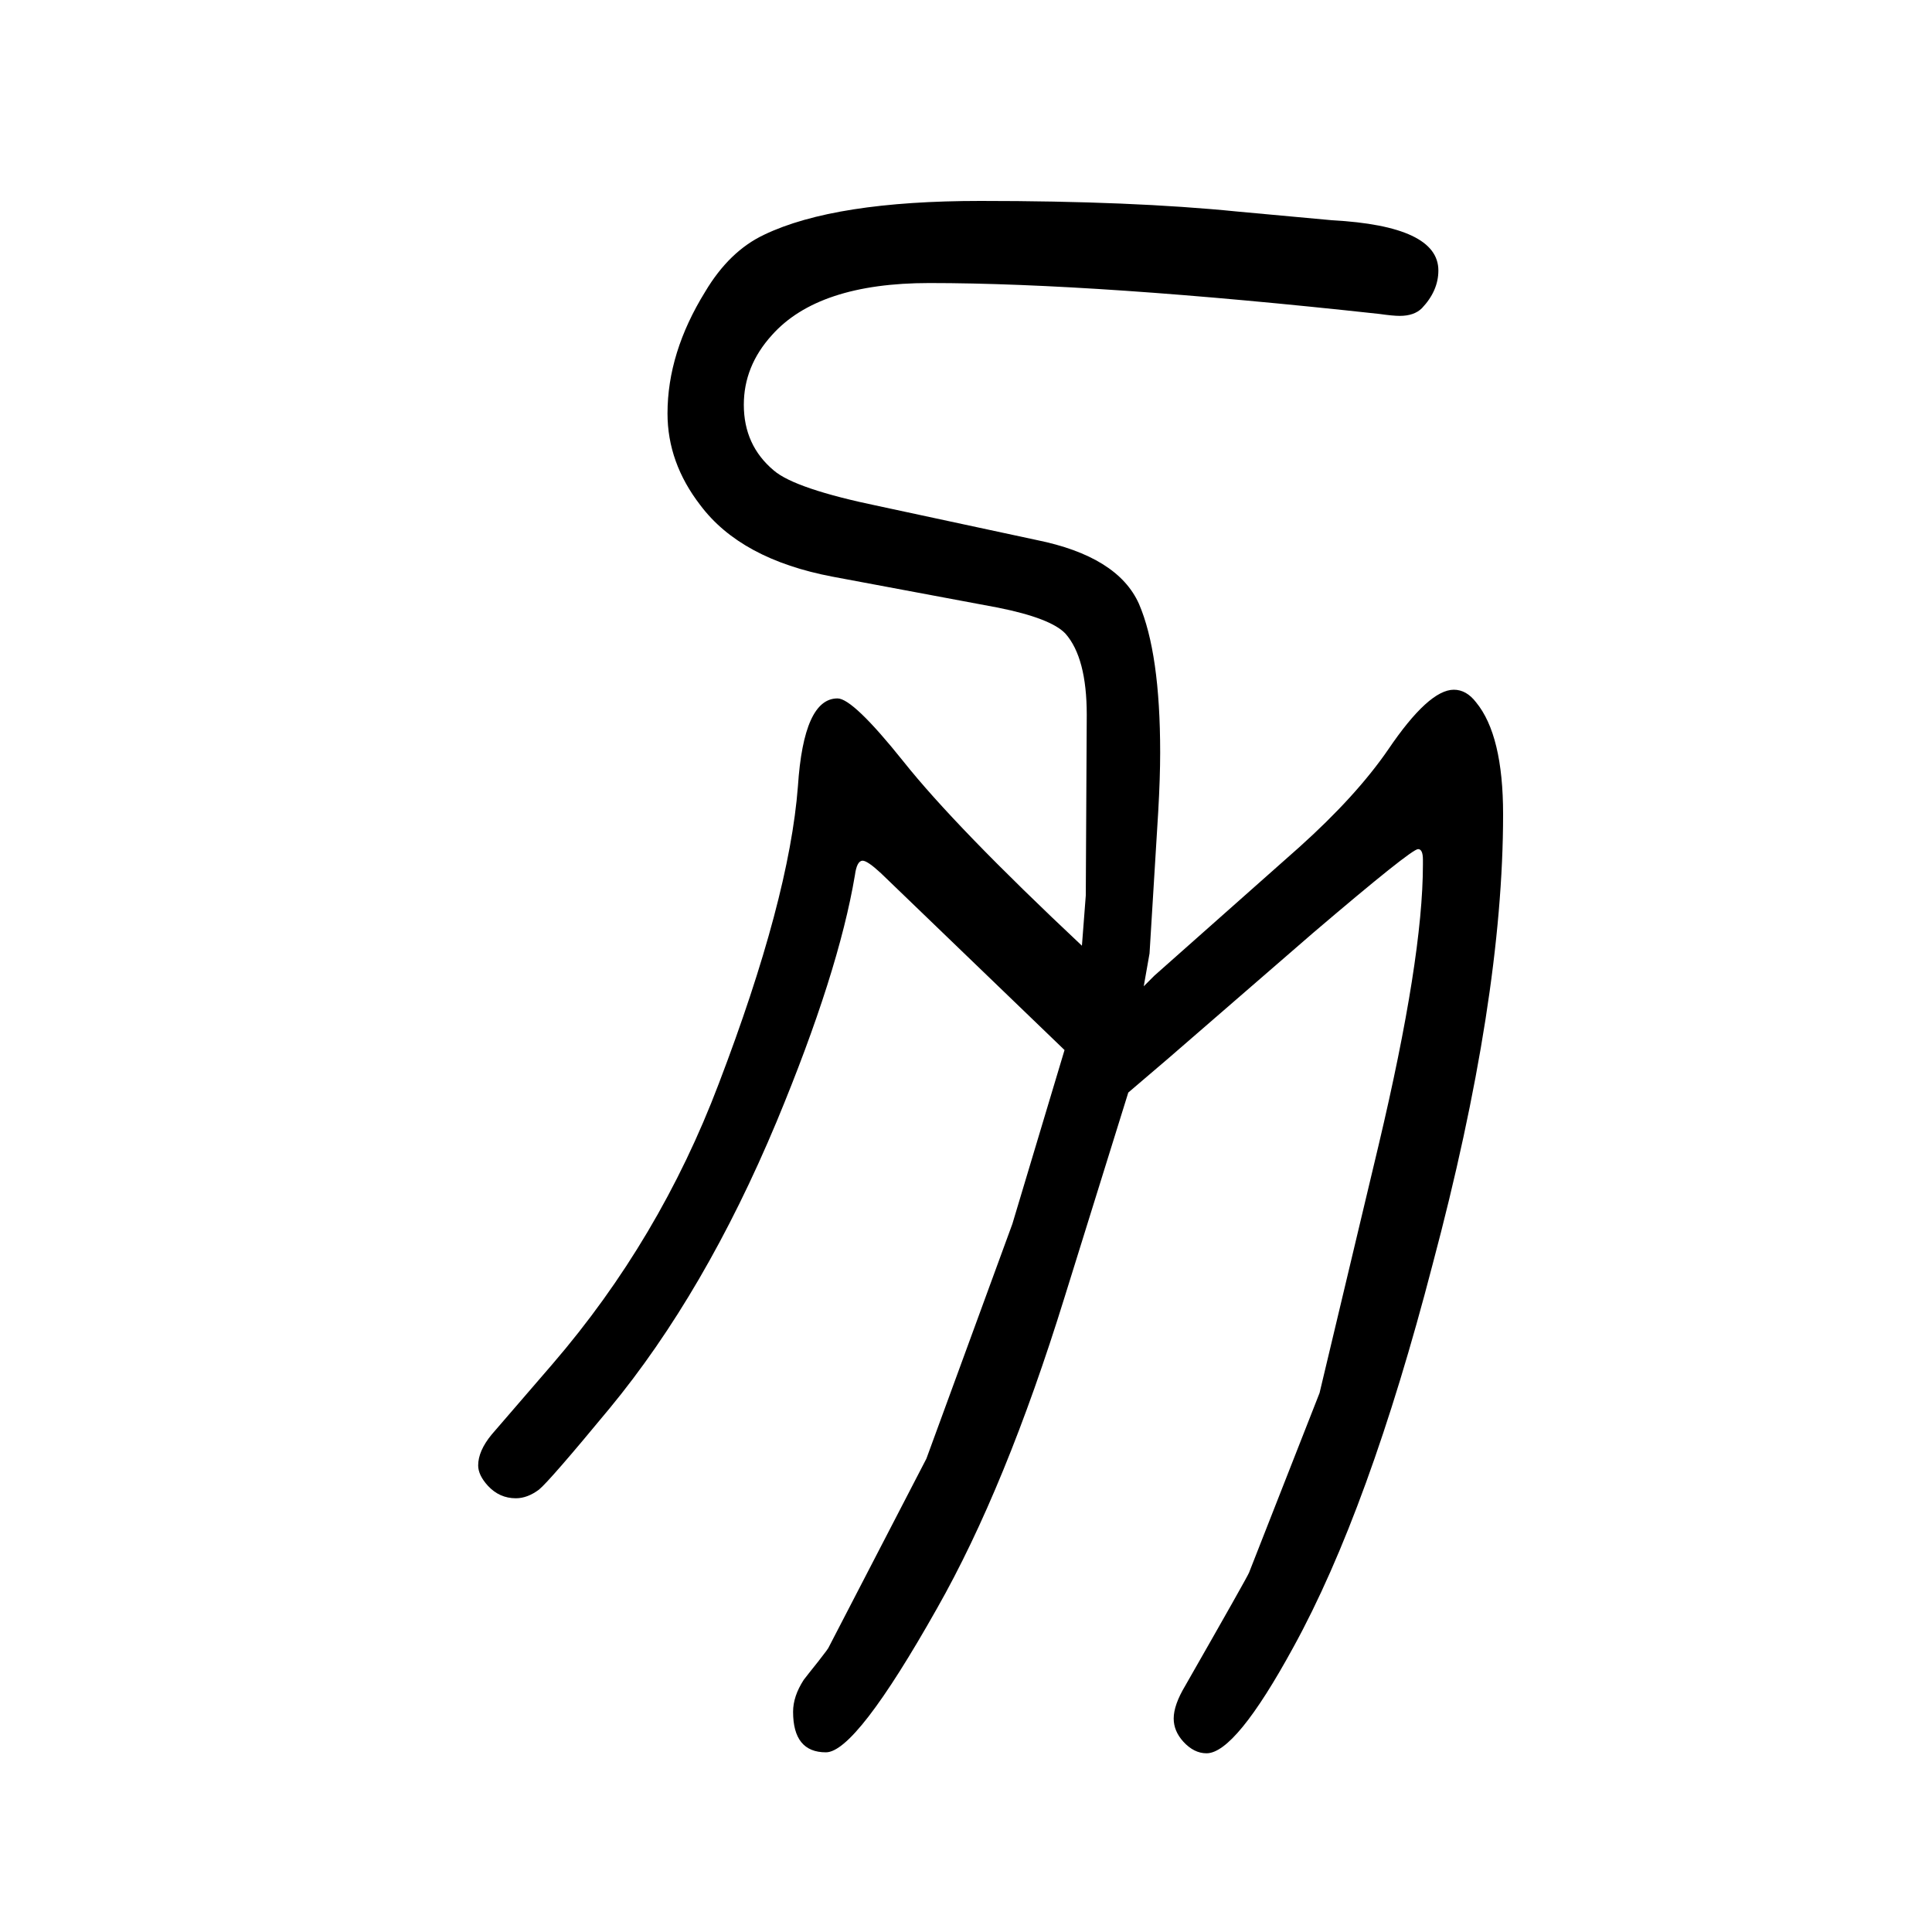
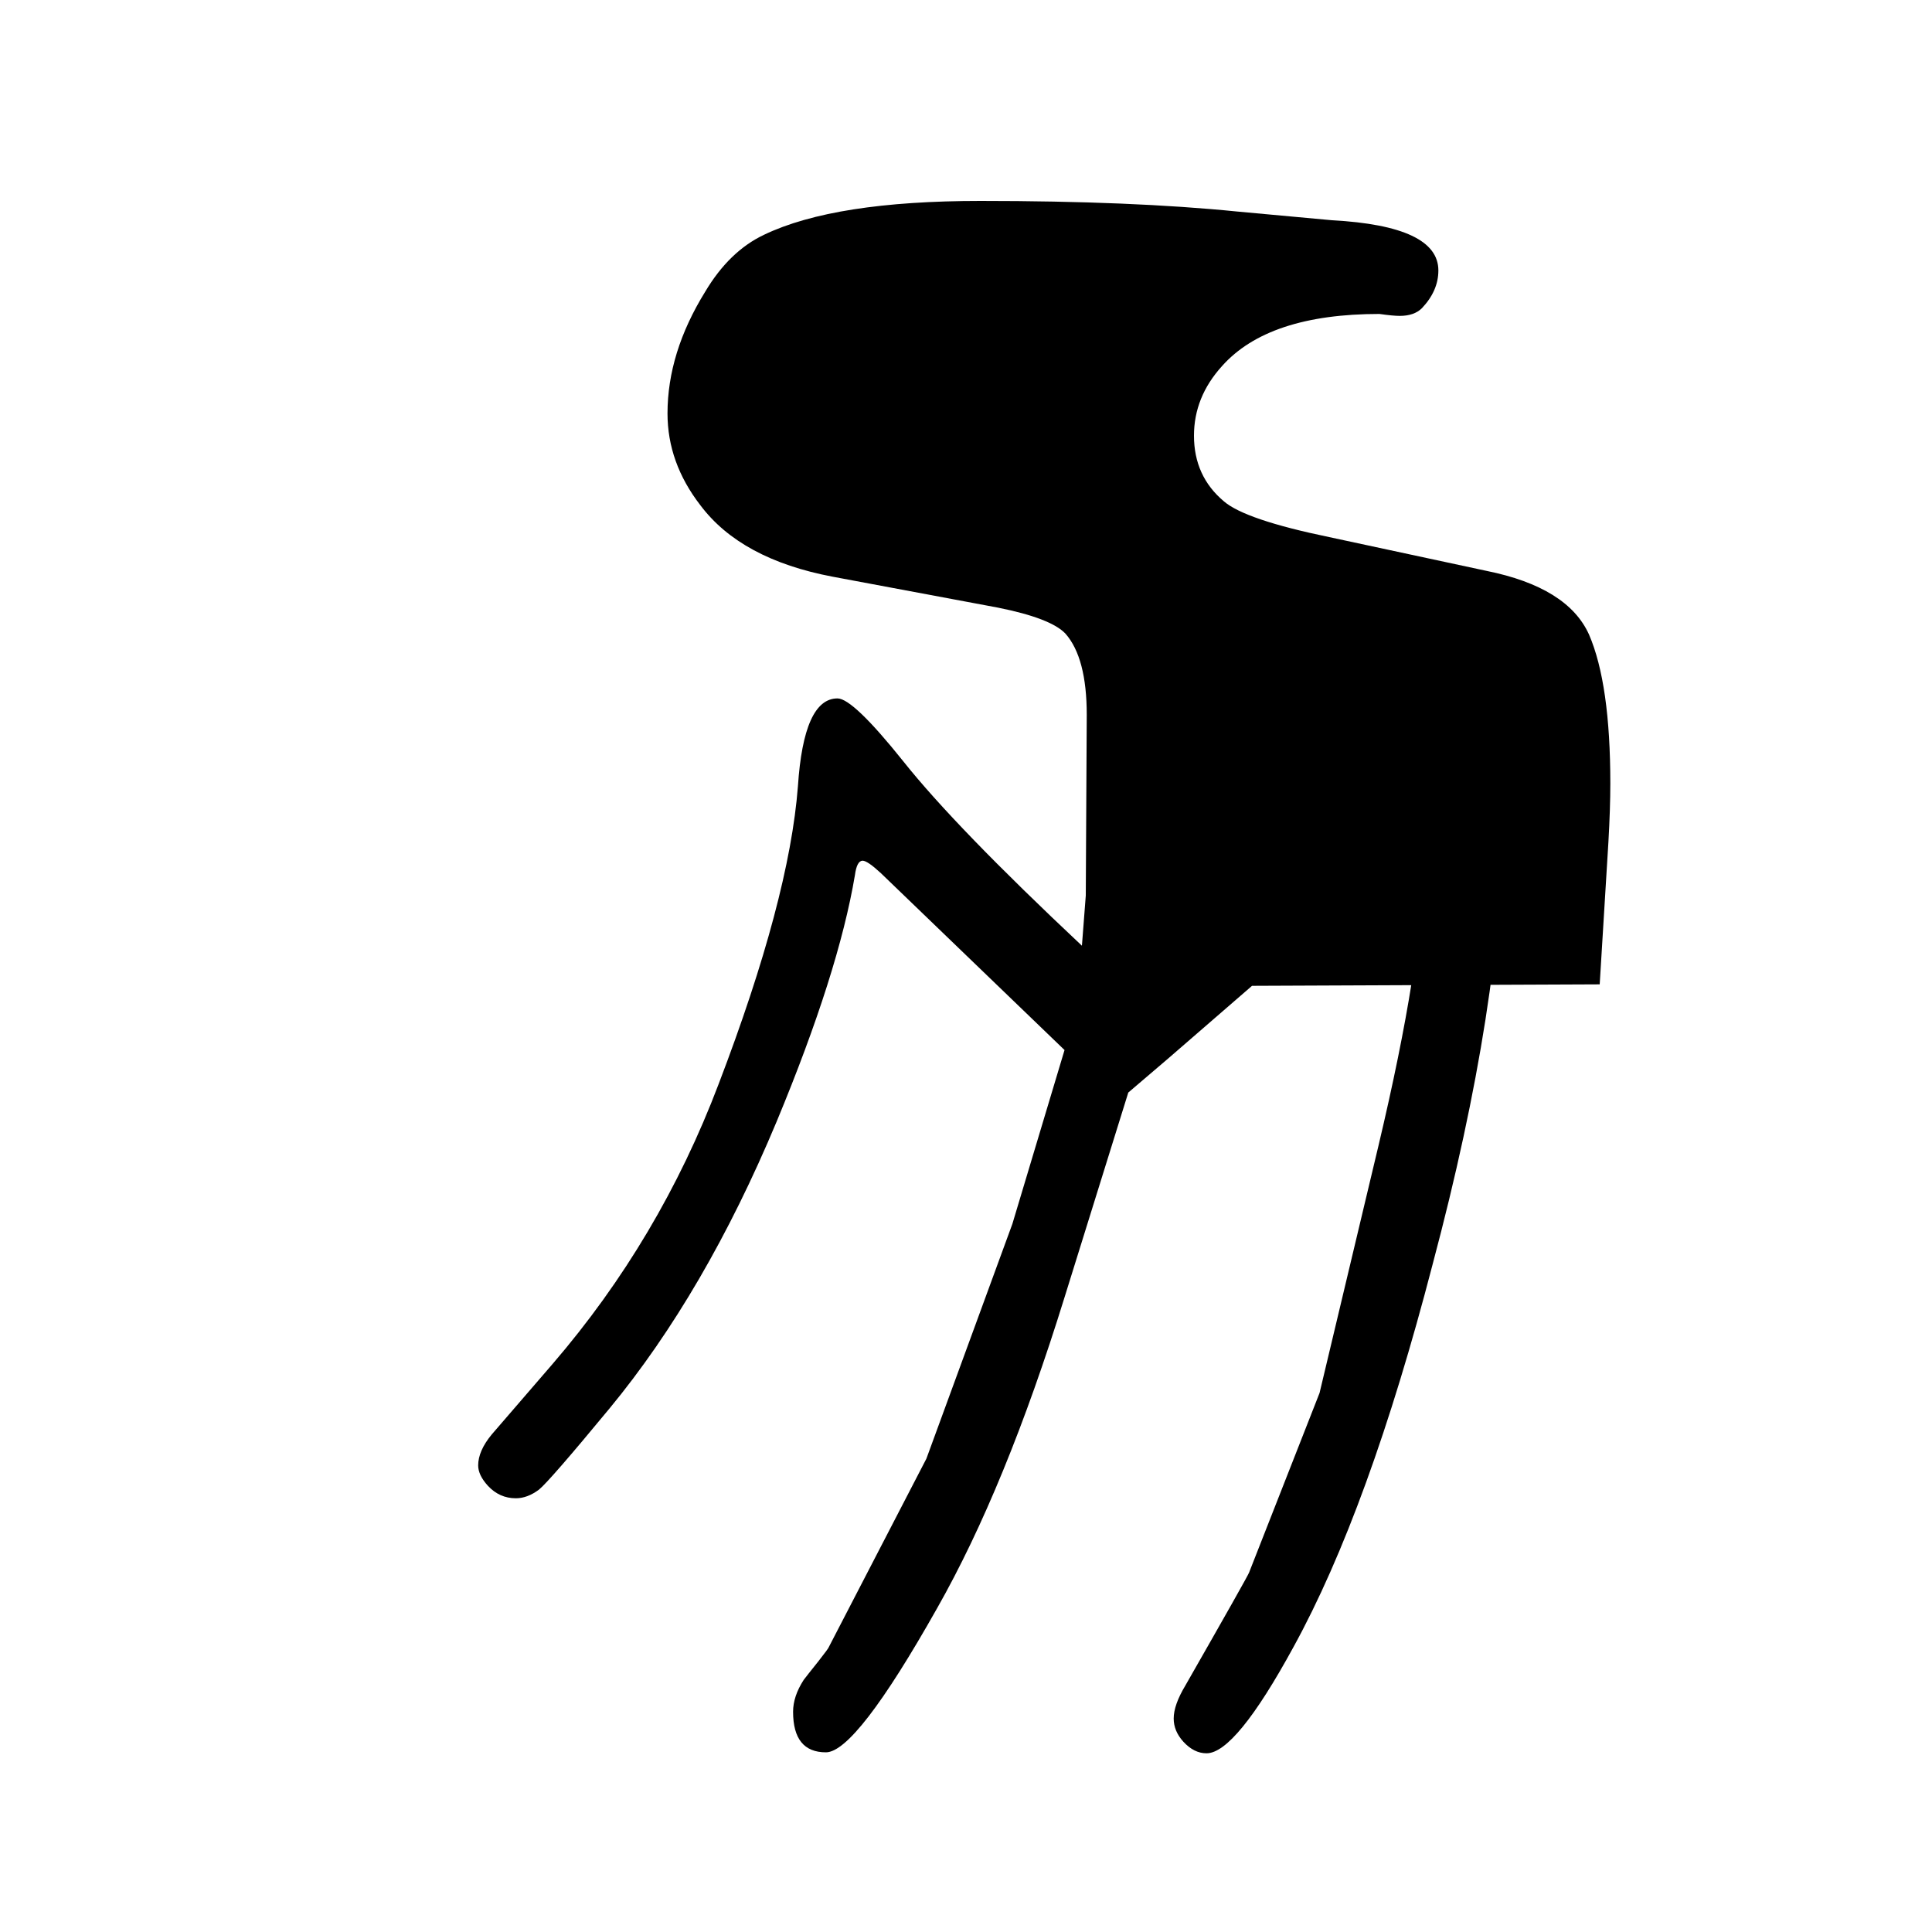
<svg xmlns="http://www.w3.org/2000/svg" height="100" width="100" version="1.1">
-   <path d="M1184 629l11 11l150 133q59 53 92 101q42 62 68 62q13 0 23 -13q28 -34 28 -116q0 -192 -73 -466q-66 -254 -144 -396q-60 -110 -90 -110q-13 0 -24 12q-10 11 -10 24q0 14 12 34q64 112 66 117l73 186l61 256q46 194 46 291v5q0 11 -5 11q-7 0 -109 -87l-150 -130 l-41 -35l-66 -212q-61 -197 -132 -322q-84 -149 -115 -149q-34 0 -34 42q0 16 11 33q3 4 15 19q11 14 11 15l101 195l89 243l54 180l-190 183q-14 13 -19 13q-6 0 -8 -15q-17 -101 -81 -255q-74 -177 -173 -297q-62 -75 -73 -84q-12 -9 -24 -9q-17 0 -29 13q-10 11 -10 21 q0 15 14 32l63 73q111 129 172 290q73 191 82 308q6 91 41 91q16 0 68 -65q54 -68 185 -191l4 52l1 187q0 59 -22 84q-15 16 -70 27l-171 32q-95 18 -137 74q-34 44 -34 95q0 63 39 126q25 42 61 59q73 35 224 35q157 0 266 -11q88 -8 98 -9q110 -6 110 -52q0 -21 -17 -39 q-8 -8 -23 -8q-7 0 -21 2q-293 32 -466 32q-115 0 -163 -54q-29 -32 -29 -72q0 -42 31 -68q22 -19 109 -37l163 -35q84 -17 106 -66q22 -51 22 -154q0 -26 -2 -61l-9 -147z" style="" transform="scale(0.05 -0.05) translate(0 -1650)" />
+   <path d="M1184 629l11 11l150 133q59 53 92 101q42 62 68 62q13 0 23 -13q28 -34 28 -116q0 -192 -73 -466q-66 -254 -144 -396q-60 -110 -90 -110q-13 0 -24 12q-10 11 -10 24q0 14 12 34q64 112 66 117l73 186l61 256q46 194 46 291v5q0 11 -5 11q-7 0 -109 -87l-150 -130 l-41 -35l-66 -212q-61 -197 -132 -322q-84 -149 -115 -149q-34 0 -34 42q0 16 11 33q3 4 15 19q11 14 11 15l101 195l89 243l54 180l-190 183q-14 13 -19 13q-6 0 -8 -15q-17 -101 -81 -255q-74 -177 -173 -297q-62 -75 -73 -84q-12 -9 -24 -9q-17 0 -29 13q-10 11 -10 21 q0 15 14 32l63 73q111 129 172 290q73 191 82 308q6 91 41 91q16 0 68 -65q54 -68 185 -191l4 52l1 187q0 59 -22 84q-15 16 -70 27l-171 32q-95 18 -137 74q-34 44 -34 95q0 63 39 126q25 42 61 59q73 35 224 35q157 0 266 -11q88 -8 98 -9q110 -6 110 -52q0 -21 -17 -39 q-8 -8 -23 -8q-7 0 -21 2q-115 0 -163 -54q-29 -32 -29 -72q0 -42 31 -68q22 -19 109 -37l163 -35q84 -17 106 -66q22 -51 22 -154q0 -26 -2 -61l-9 -147z" style="" transform="scale(0.05 -0.05) translate(0 -1650)" />
</svg>